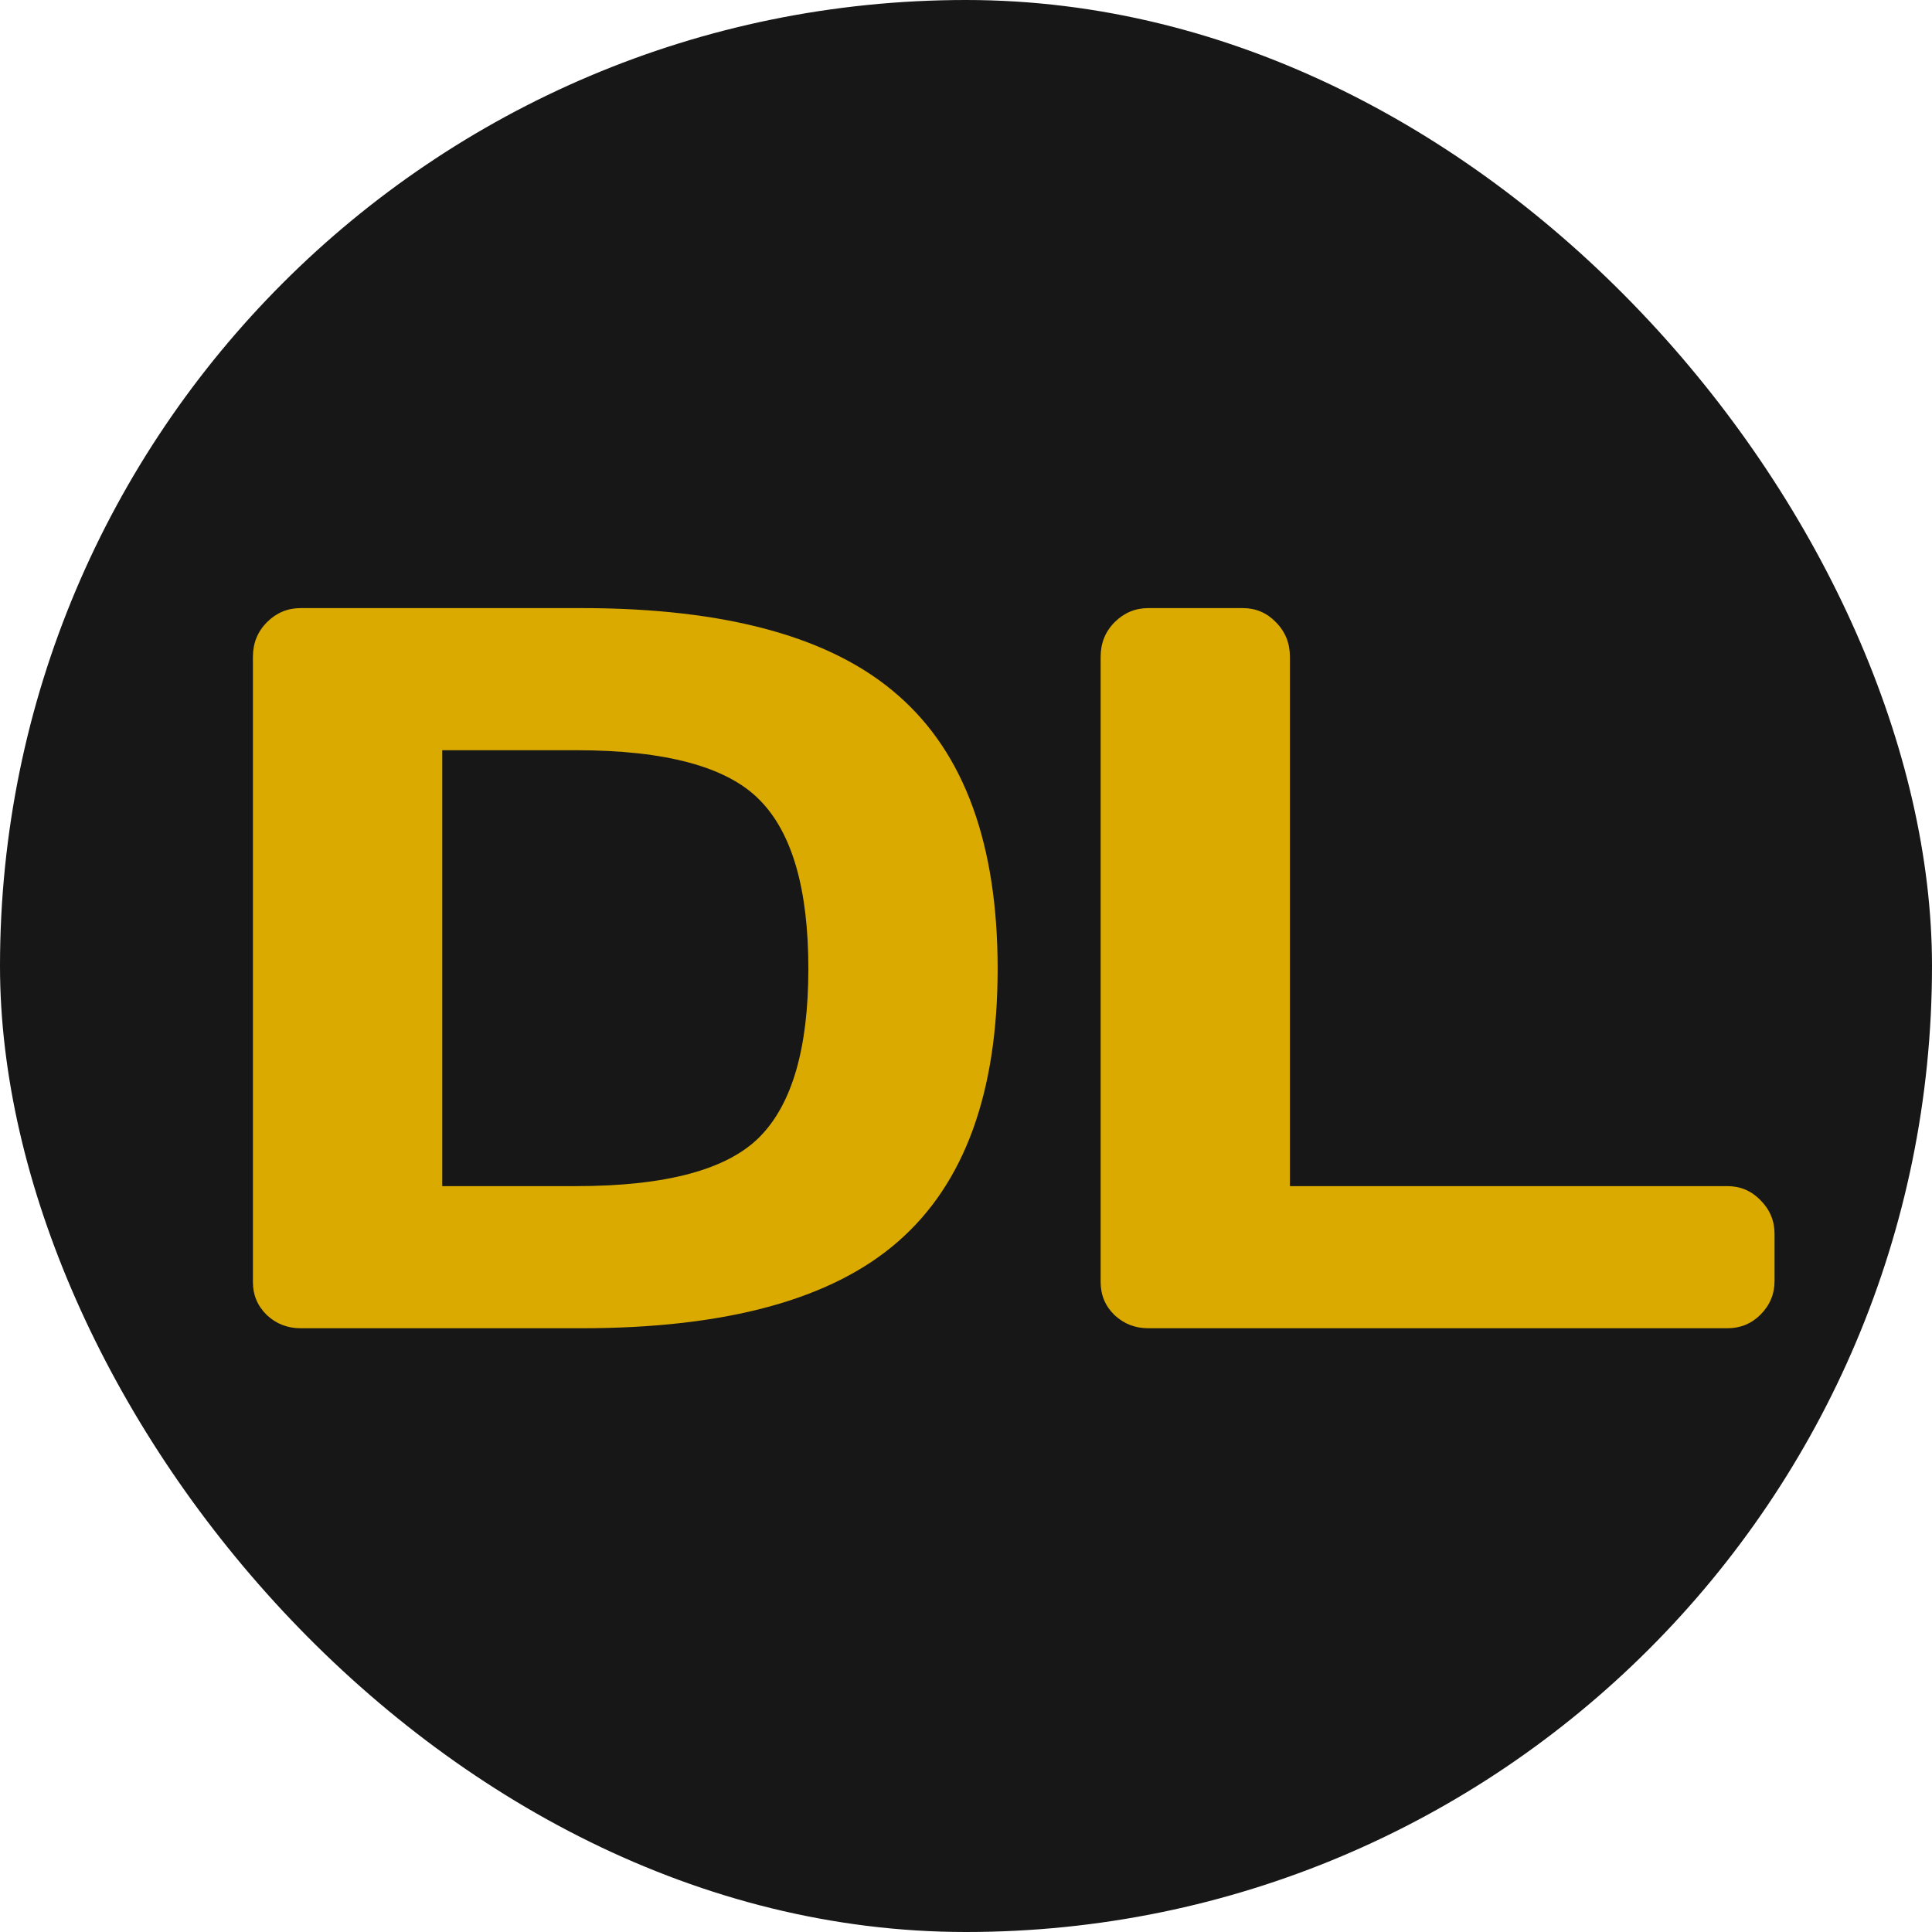
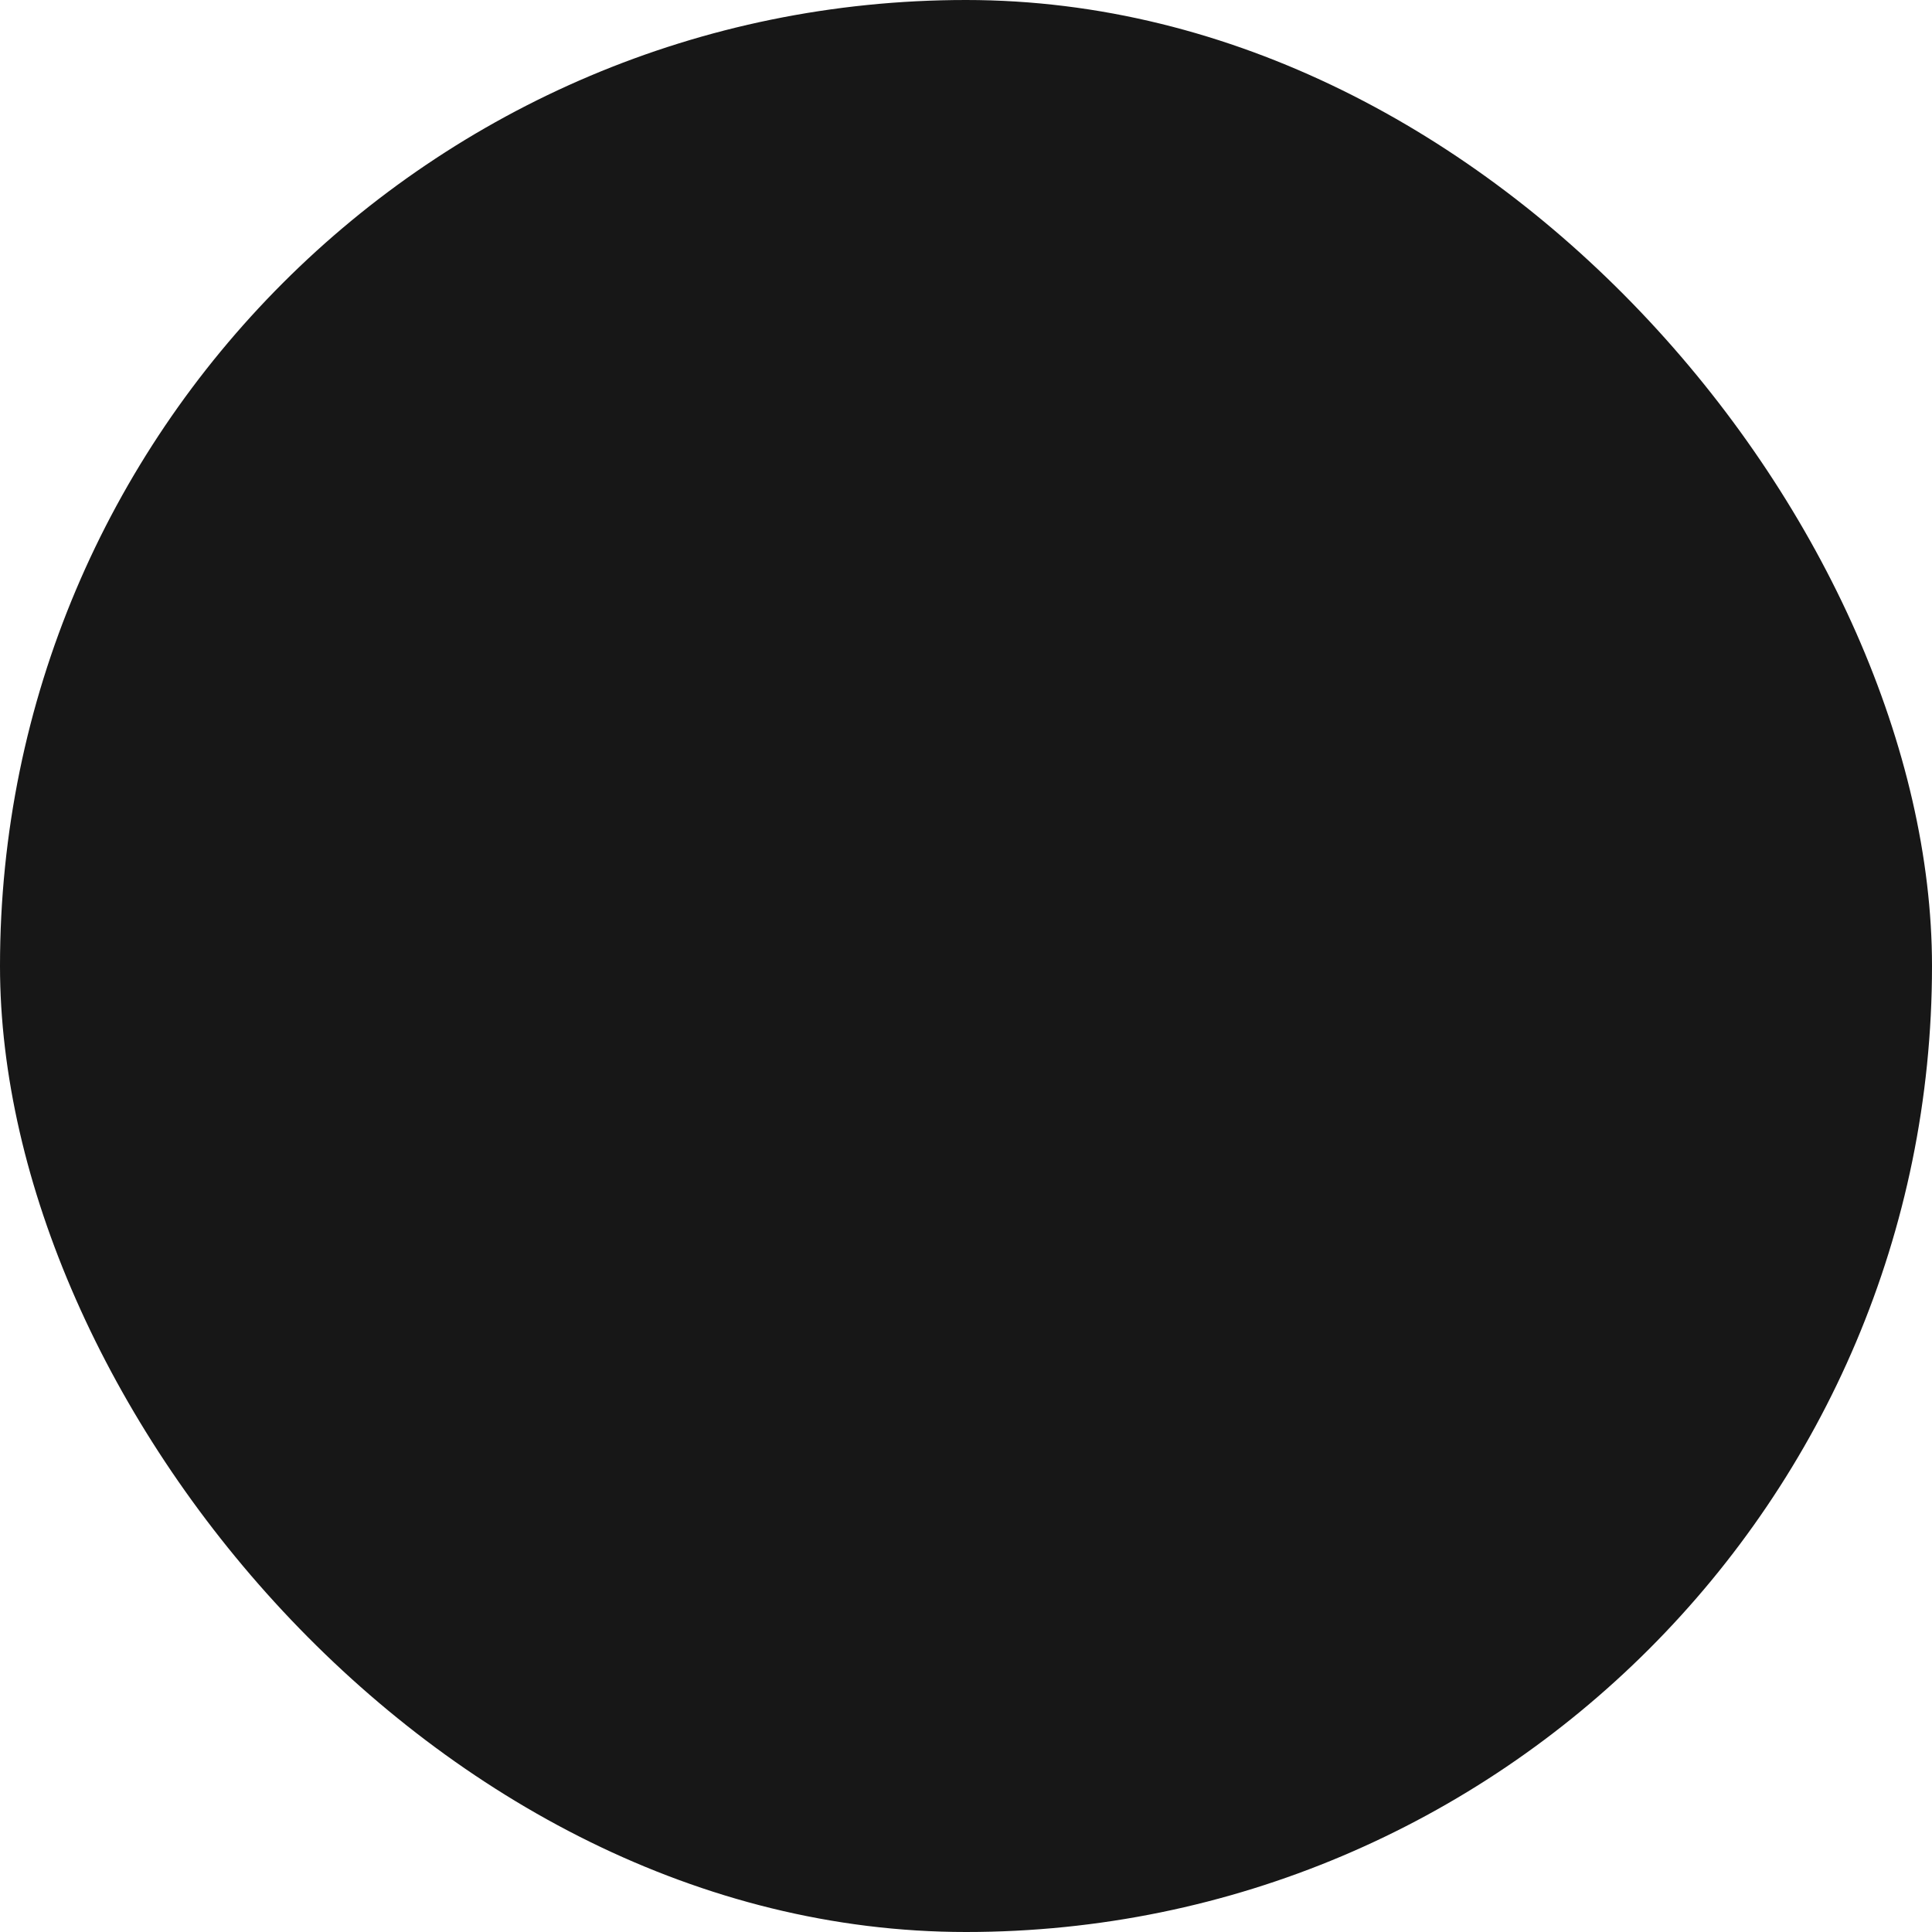
<svg xmlns="http://www.w3.org/2000/svg" width="32" height="32" viewBox="0 0 32 32" fill="none">
  <rect width="32" height="32" rx="16" fill="#171717" />
-   <path d="M4.189 21.235V10.879C4.189 10.652 4.267 10.461 4.422 10.305C4.578 10.15 4.763 10.072 4.98 10.072H9.629C12.036 10.072 13.785 10.555 14.878 11.52C15.976 12.479 16.524 13.987 16.524 16.045C16.524 18.096 15.976 19.602 14.878 20.561C13.785 21.52 12.036 22 9.629 22H4.98C4.763 22 4.578 21.928 4.422 21.784C4.267 21.634 4.189 21.451 4.189 21.235ZM7.325 19.646H9.538C11.029 19.646 12.044 19.374 12.582 18.831C13.12 18.288 13.389 17.359 13.389 16.045C13.389 14.725 13.12 13.793 12.582 13.25C12.044 12.701 11.029 12.426 9.538 12.426H7.325V19.646ZM18.23 21.235V10.879C18.23 10.652 18.307 10.461 18.462 10.305C18.618 10.15 18.803 10.072 19.02 10.072H20.583C20.8 10.072 20.983 10.15 21.132 10.305C21.288 10.461 21.365 10.652 21.365 10.879V19.646H28.61C28.826 19.646 29.009 19.724 29.159 19.879C29.314 20.034 29.392 20.22 29.392 20.436V21.218C29.392 21.434 29.314 21.62 29.159 21.775C29.009 21.925 28.826 22 28.61 22H19.02C18.803 22 18.618 21.928 18.462 21.784C18.307 21.634 18.23 21.451 18.23 21.235Z" fill="#DAAA00" />
</svg>